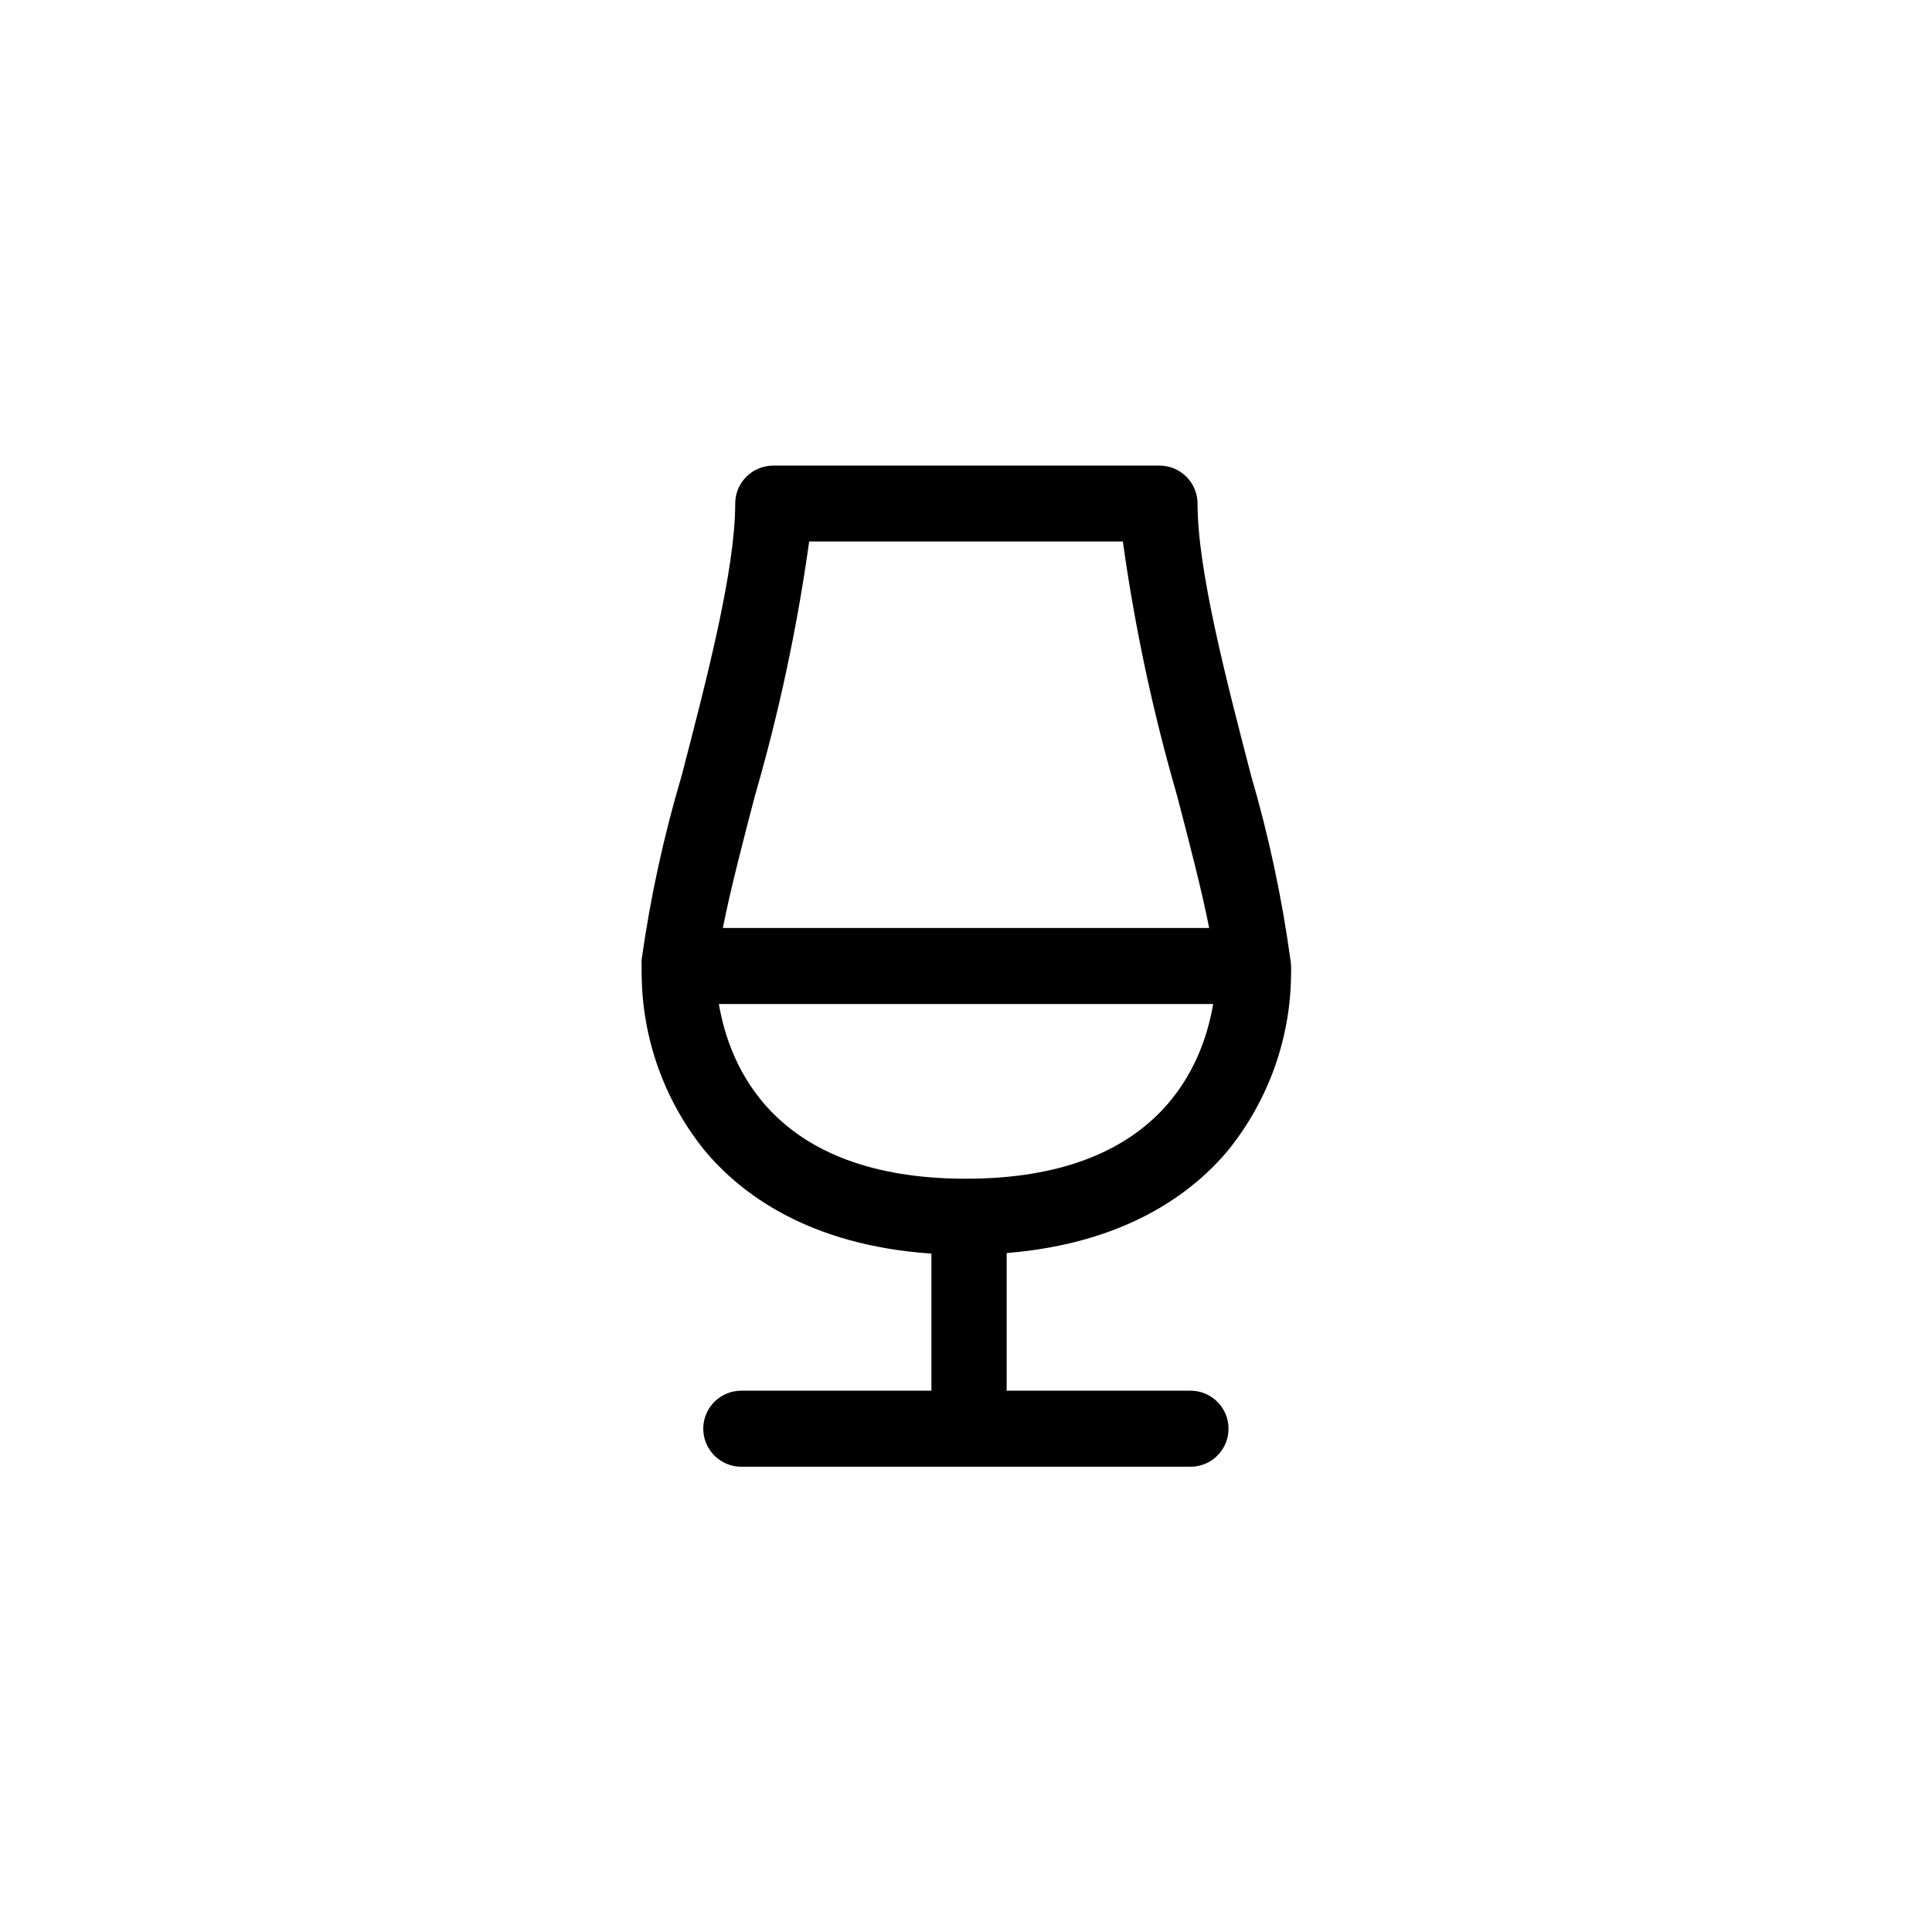
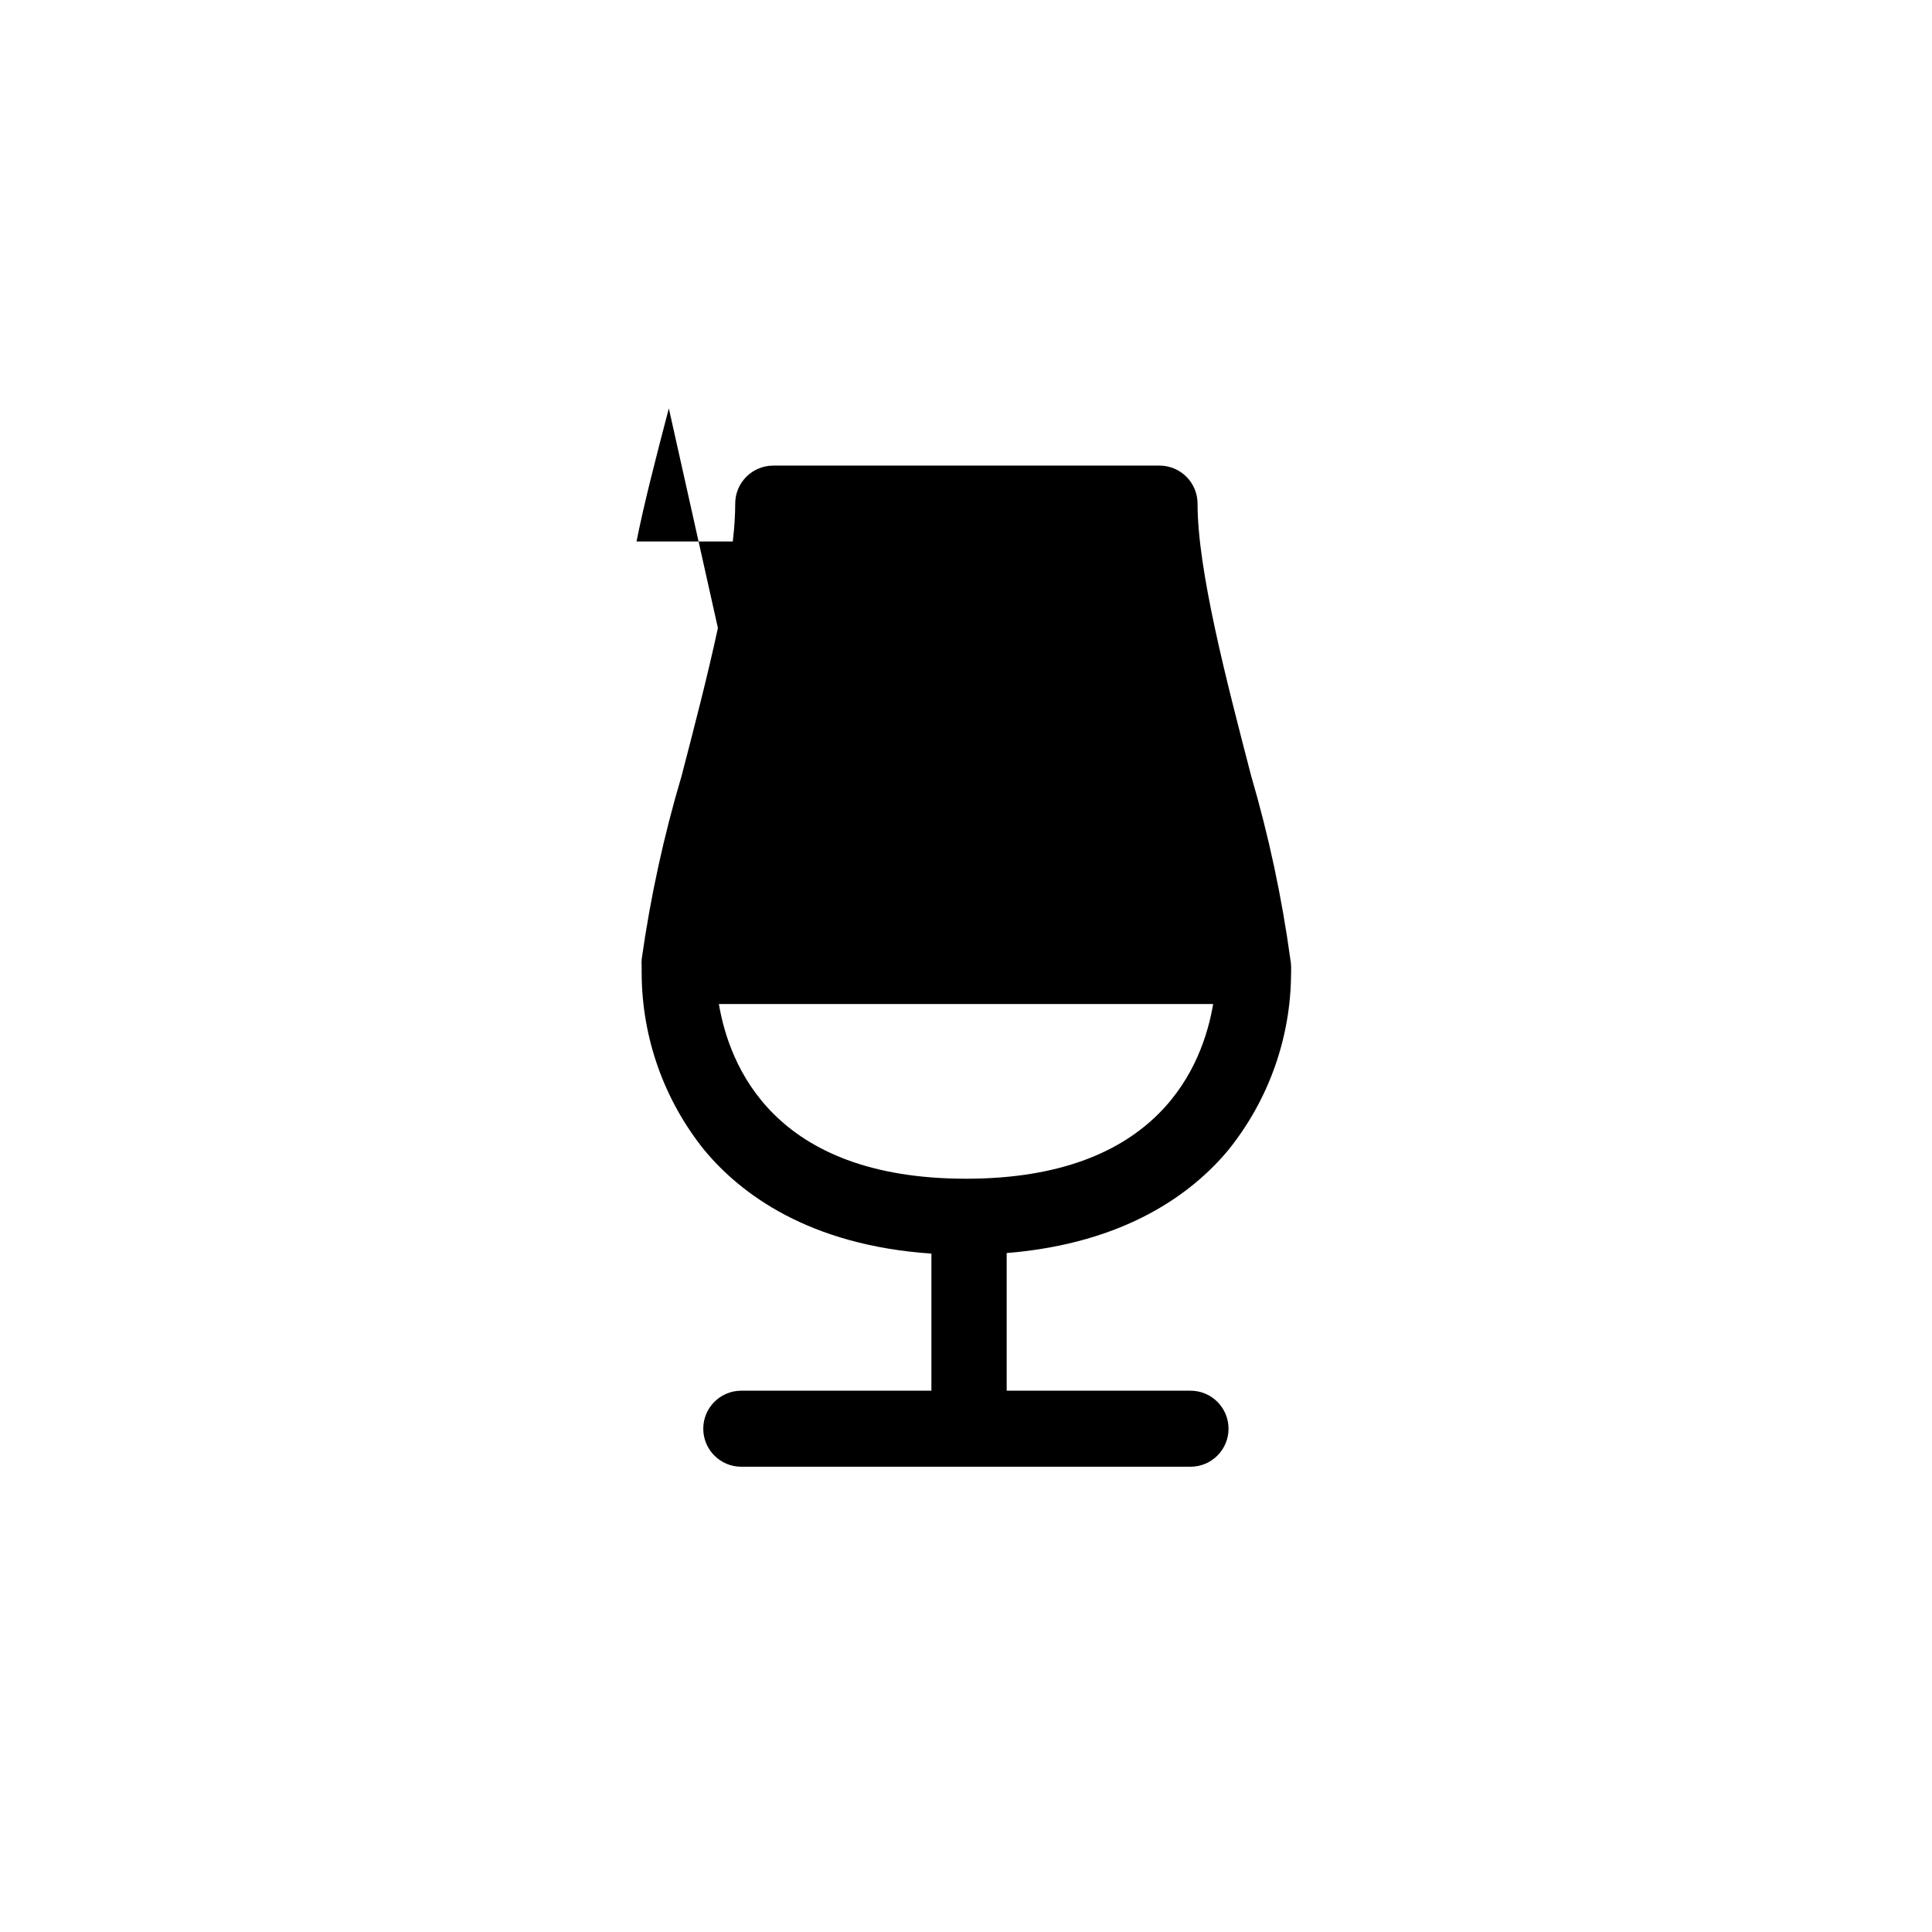
<svg xmlns="http://www.w3.org/2000/svg" fill="#000000" width="800px" height="800px" version="1.1" viewBox="144 144 512 512">
-   <path d="m485.95 398.18c-2.25-16.422-5.723-32.656-10.379-48.566-6.648-25.594-14.207-54.562-14.207-72.145 0-2.672-1.062-5.234-2.953-7.125-1.887-1.891-4.453-2.953-7.125-2.953h-102.37c-5.566 0-10.078 4.512-10.078 10.078 0 17.582-7.559 46.551-14.207 72.145-4.731 15.922-8.266 32.172-10.582 48.617-0.055 0.605-0.055 1.211 0 1.816-0.023 0.199-0.023 0.402 0 0.602-0.023 0.422-0.023 0.84 0 1.262 0.055 17.07 5.918 33.613 16.629 46.902 9.621 11.586 27.711 25.191 60.156 27.406v36.324h-50.383v0.004c-5.566 0-10.078 4.512-10.078 10.074 0 5.566 4.512 10.078 10.078 10.078h119.05c5.562 0 10.074-4.512 10.074-10.078 0-5.562-4.512-10.074-10.074-10.074h-48.719v-36.477c31.59-2.57 49.273-15.922 58.746-27.305l-0.004-0.004c10.711-13.289 16.574-29.832 16.625-46.902 0.027-0.422 0.027-0.84 0-1.262 0.027-0.199 0.027-0.402 0-0.602-0.012-0.609-0.078-1.219-0.199-1.816zm-141.82-43.527c6.367-22.016 11.148-44.461 14.309-67.16h83.129c3.16 22.699 7.941 45.145 14.309 67.16 3.324 12.645 6.648 25.543 8.566 35.266h-128.88c1.914-9.723 5.238-22.621 8.562-35.266zm55.875 101.72c-51.238 0-62.773-30.23-65.496-46.301h130.99c-2.719 16.07-14.258 46.301-65.492 46.301z" />
+   <path d="m485.95 398.18c-2.25-16.422-5.723-32.656-10.379-48.566-6.648-25.594-14.207-54.562-14.207-72.145 0-2.672-1.062-5.234-2.953-7.125-1.887-1.891-4.453-2.953-7.125-2.953h-102.37c-5.566 0-10.078 4.512-10.078 10.078 0 17.582-7.559 46.551-14.207 72.145-4.731 15.922-8.266 32.172-10.582 48.617-0.055 0.605-0.055 1.211 0 1.816-0.023 0.199-0.023 0.402 0 0.602-0.023 0.422-0.023 0.84 0 1.262 0.055 17.07 5.918 33.613 16.629 46.902 9.621 11.586 27.711 25.191 60.156 27.406v36.324h-50.383v0.004c-5.566 0-10.078 4.512-10.078 10.074 0 5.566 4.512 10.078 10.078 10.078h119.05c5.562 0 10.074-4.512 10.074-10.078 0-5.562-4.512-10.074-10.074-10.074h-48.719v-36.477c31.59-2.57 49.273-15.922 58.746-27.305l-0.004-0.004c10.711-13.289 16.574-29.832 16.625-46.902 0.027-0.422 0.027-0.84 0-1.262 0.027-0.199 0.027-0.402 0-0.602-0.012-0.609-0.078-1.219-0.199-1.816zm-141.82-43.527c6.367-22.016 11.148-44.461 14.309-67.16h83.129h-128.88c1.914-9.723 5.238-22.621 8.562-35.266zm55.875 101.72c-51.238 0-62.773-30.23-65.496-46.301h130.99c-2.719 16.07-14.258 46.301-65.492 46.301z" />
</svg>